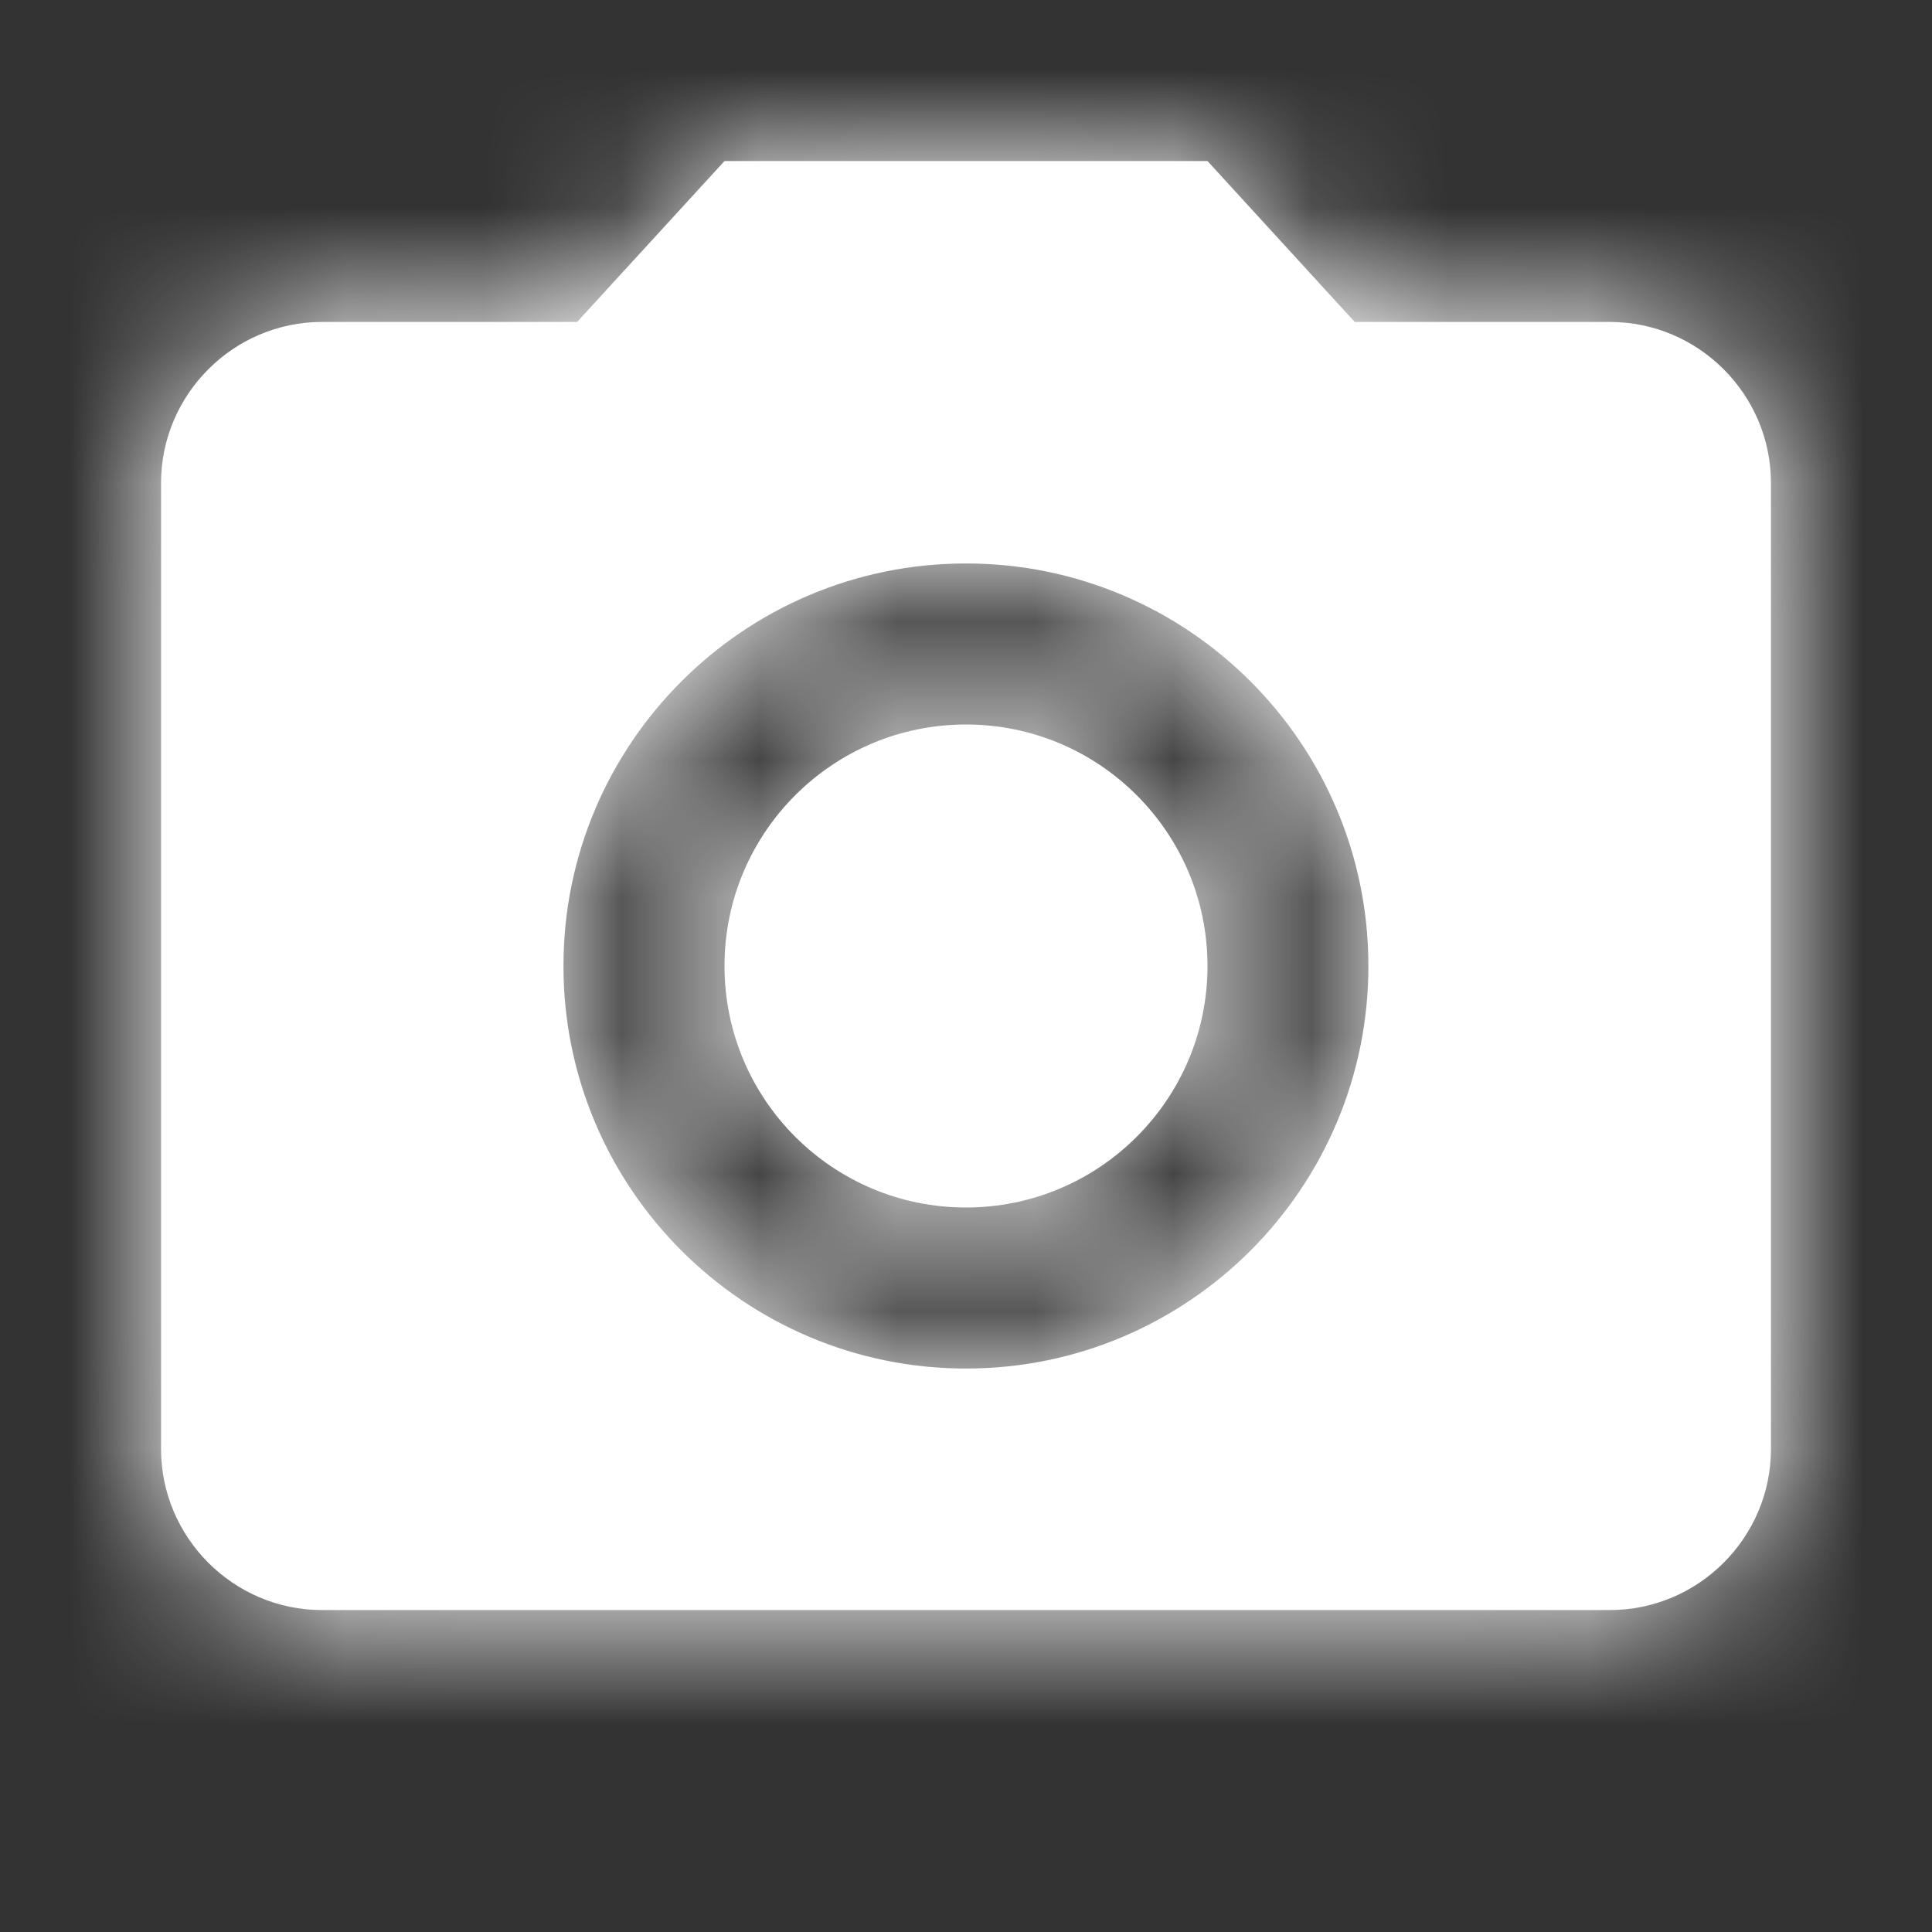
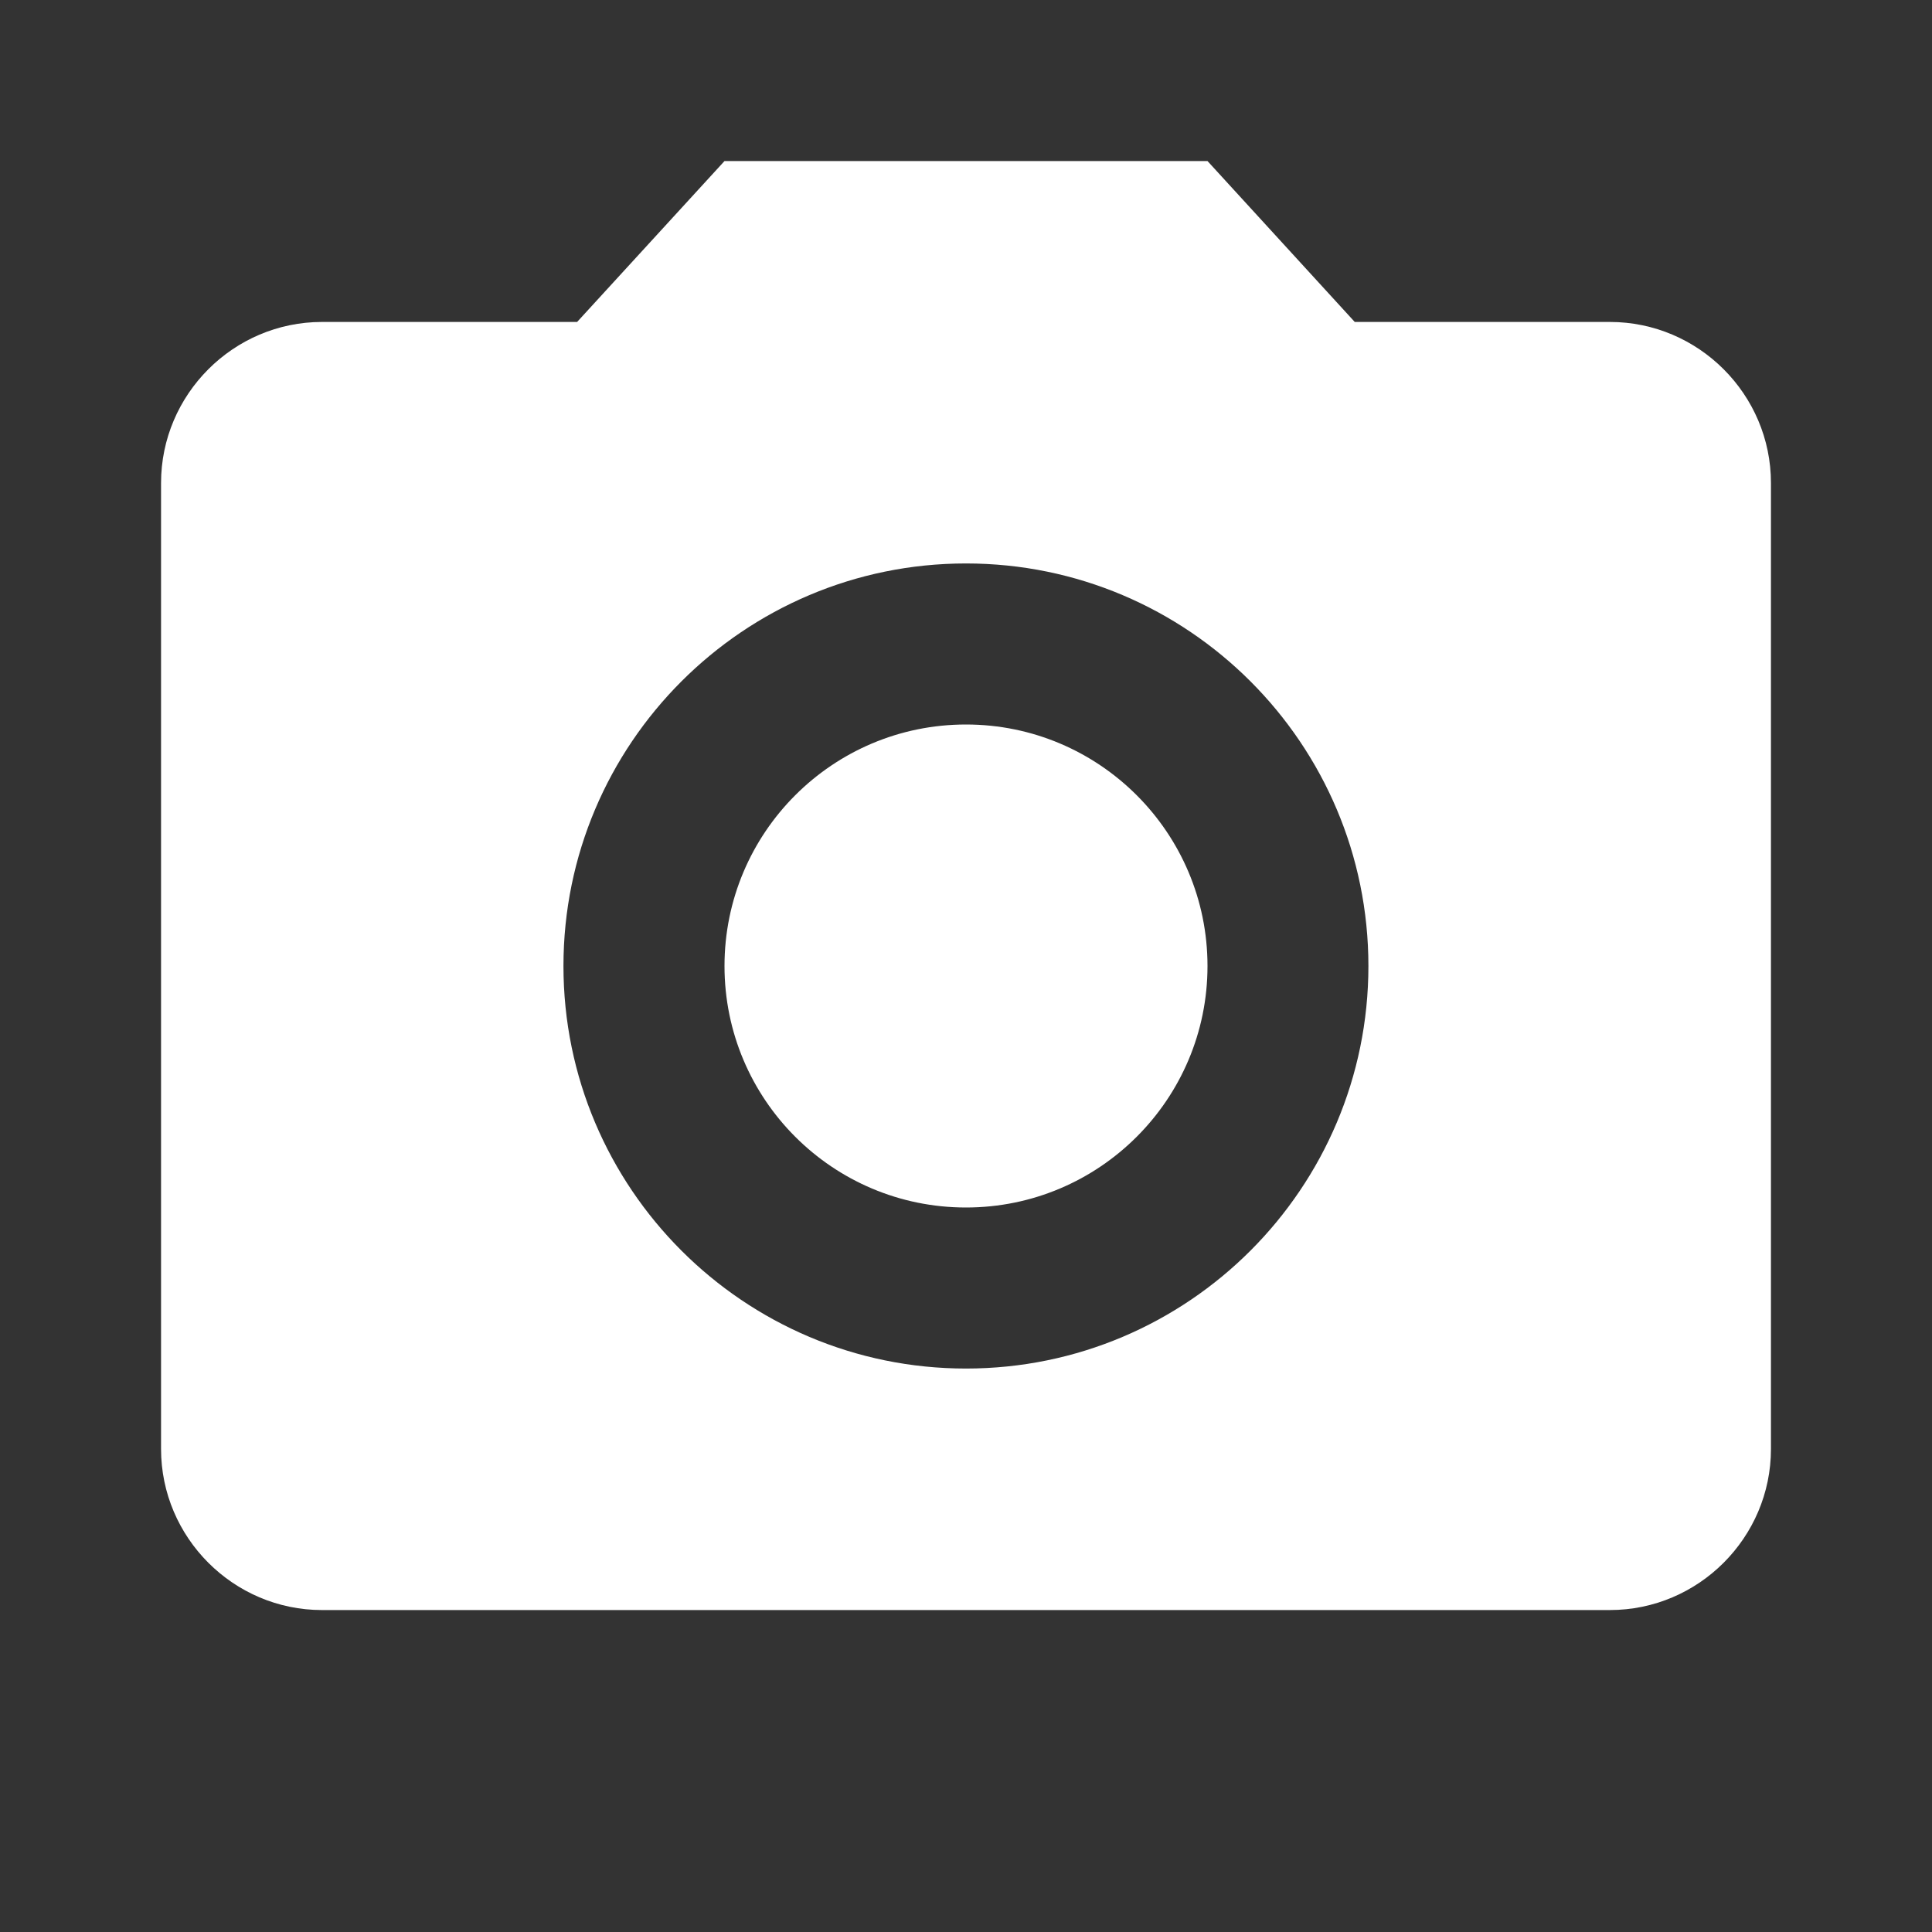
<svg xmlns="http://www.w3.org/2000/svg" width="14" height="14" viewBox="0 0 14 14" fill="none">
  <rect x="0" y="0" width="14" height="14" fill="#333333" stroke="none" />
  <path fill-rule="evenodd" clip-rule="evenodd" d="M5.25 1.167L4.182 2.333H2.333C1.692 2.333 1.167 2.858 1.167 3.5V10.5C1.167 11.142 1.692 11.667 2.333 11.667H11.666C12.308 11.667 12.833 11.142 12.833 10.5V3.5C12.833 2.858 12.308 2.333 11.666 2.333H9.817L8.75 1.167H5.25ZM7 8.75C7.966 8.75 8.75 7.966 8.75 7C8.75 6.034 7.966 5.25 7 5.25C6.033 5.25 5.25 6.034 5.25 7C5.25 7.966 6.033 8.75 7 8.75ZM4.083 7C4.083 8.61 5.39 9.917 7 9.917C8.61 9.917 9.916 8.61 9.916 7C9.916 5.39 8.61 4.083 7 4.083C5.39 4.083 4.083 5.39 4.083 7Z" fill="white" />
  <mask id="mask0" mask-type="alpha" maskUnits="userSpaceOnUse" x="1" y="1" width="12" height="11">
-     <path fill-rule="evenodd" clip-rule="evenodd" d="M5.25 1.167L4.182 2.333H2.333C1.692 2.333 1.167 2.858 1.167 3.5V10.5C1.167 11.142 1.692 11.667 2.333 11.667H11.666C12.308 11.667 12.833 11.142 12.833 10.5V3.5C12.833 2.858 12.308 2.333 11.666 2.333H9.817L8.75 1.167H5.25ZM7 8.75C7.966 8.75 8.75 7.966 8.75 7C8.75 6.034 7.966 5.25 7 5.25C6.033 5.25 5.25 6.034 5.25 7C5.25 7.966 6.033 8.75 7 8.75ZM4.083 7C4.083 8.61 5.39 9.917 7 9.917C8.61 9.917 9.916 8.61 9.916 7C9.916 5.39 8.61 4.083 7 4.083C5.39 4.083 4.083 5.39 4.083 7Z" fill="white" />
-   </mask>
+     </mask>
  <g mask="url(#mask0)">
-     <path fill-rule="evenodd" clip-rule="evenodd" d="M0 0H14V14H0V0Z" fill="white" />
-   </g>
+     </g>
</svg>